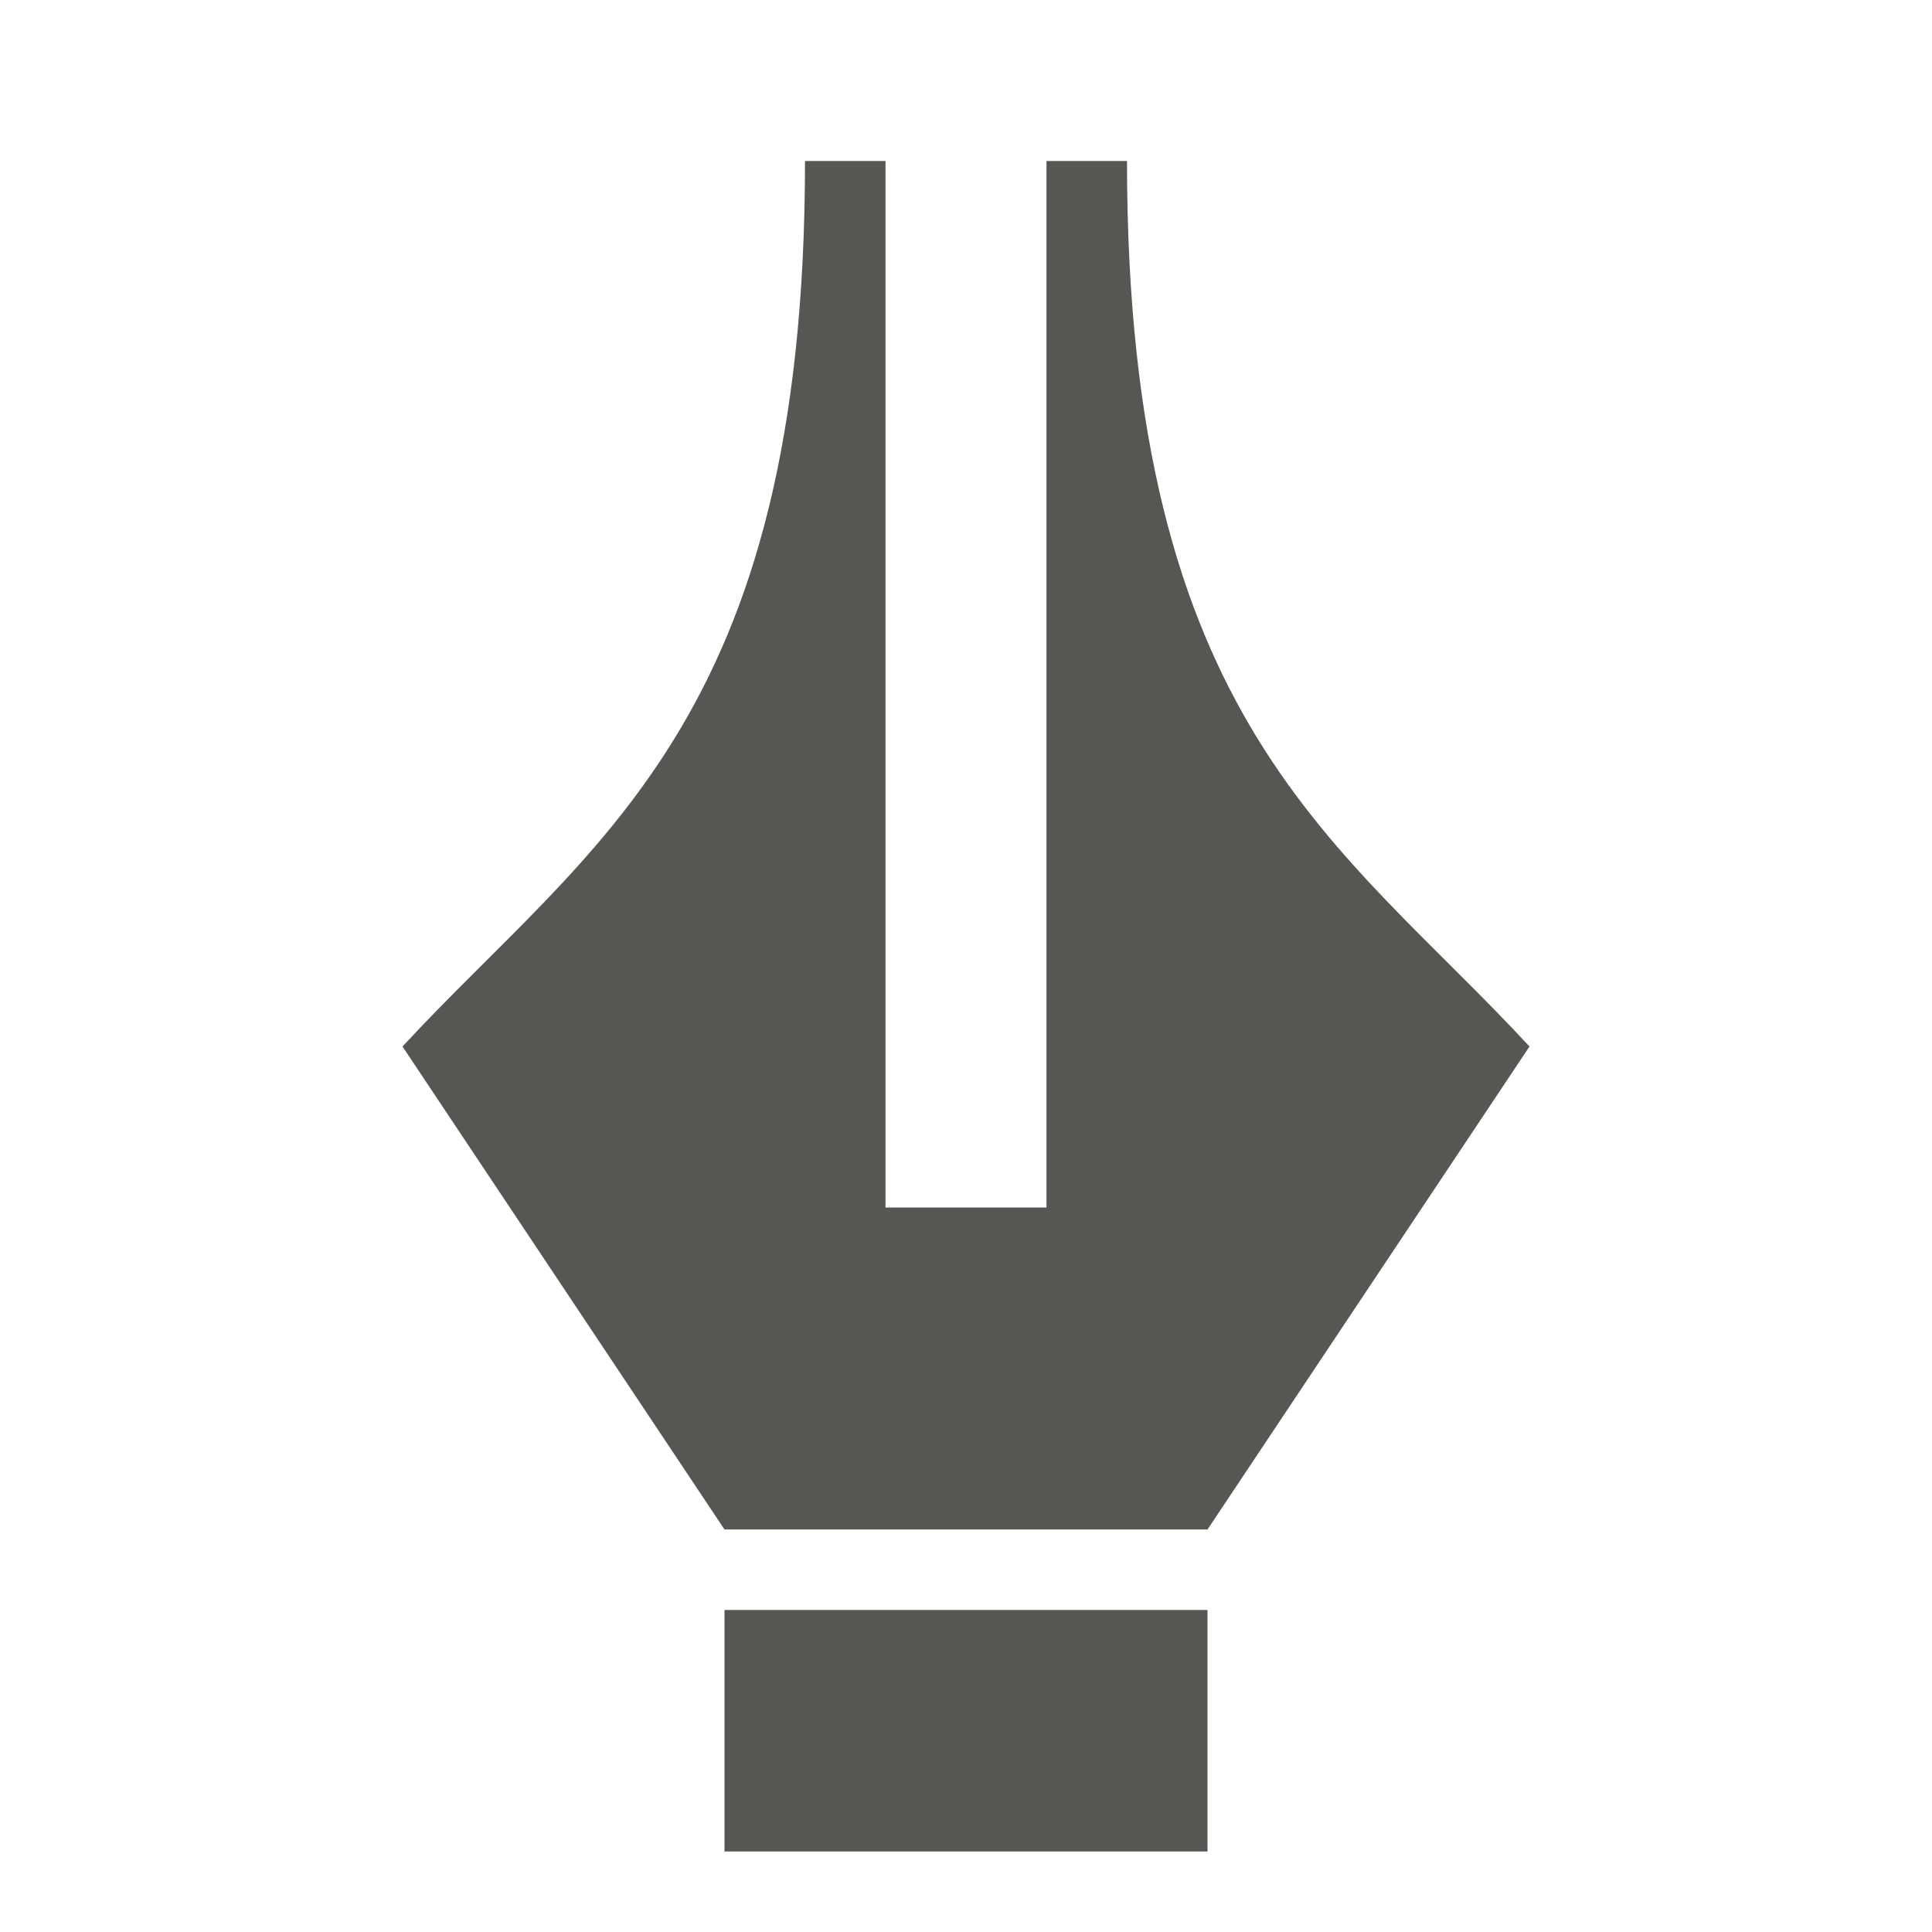
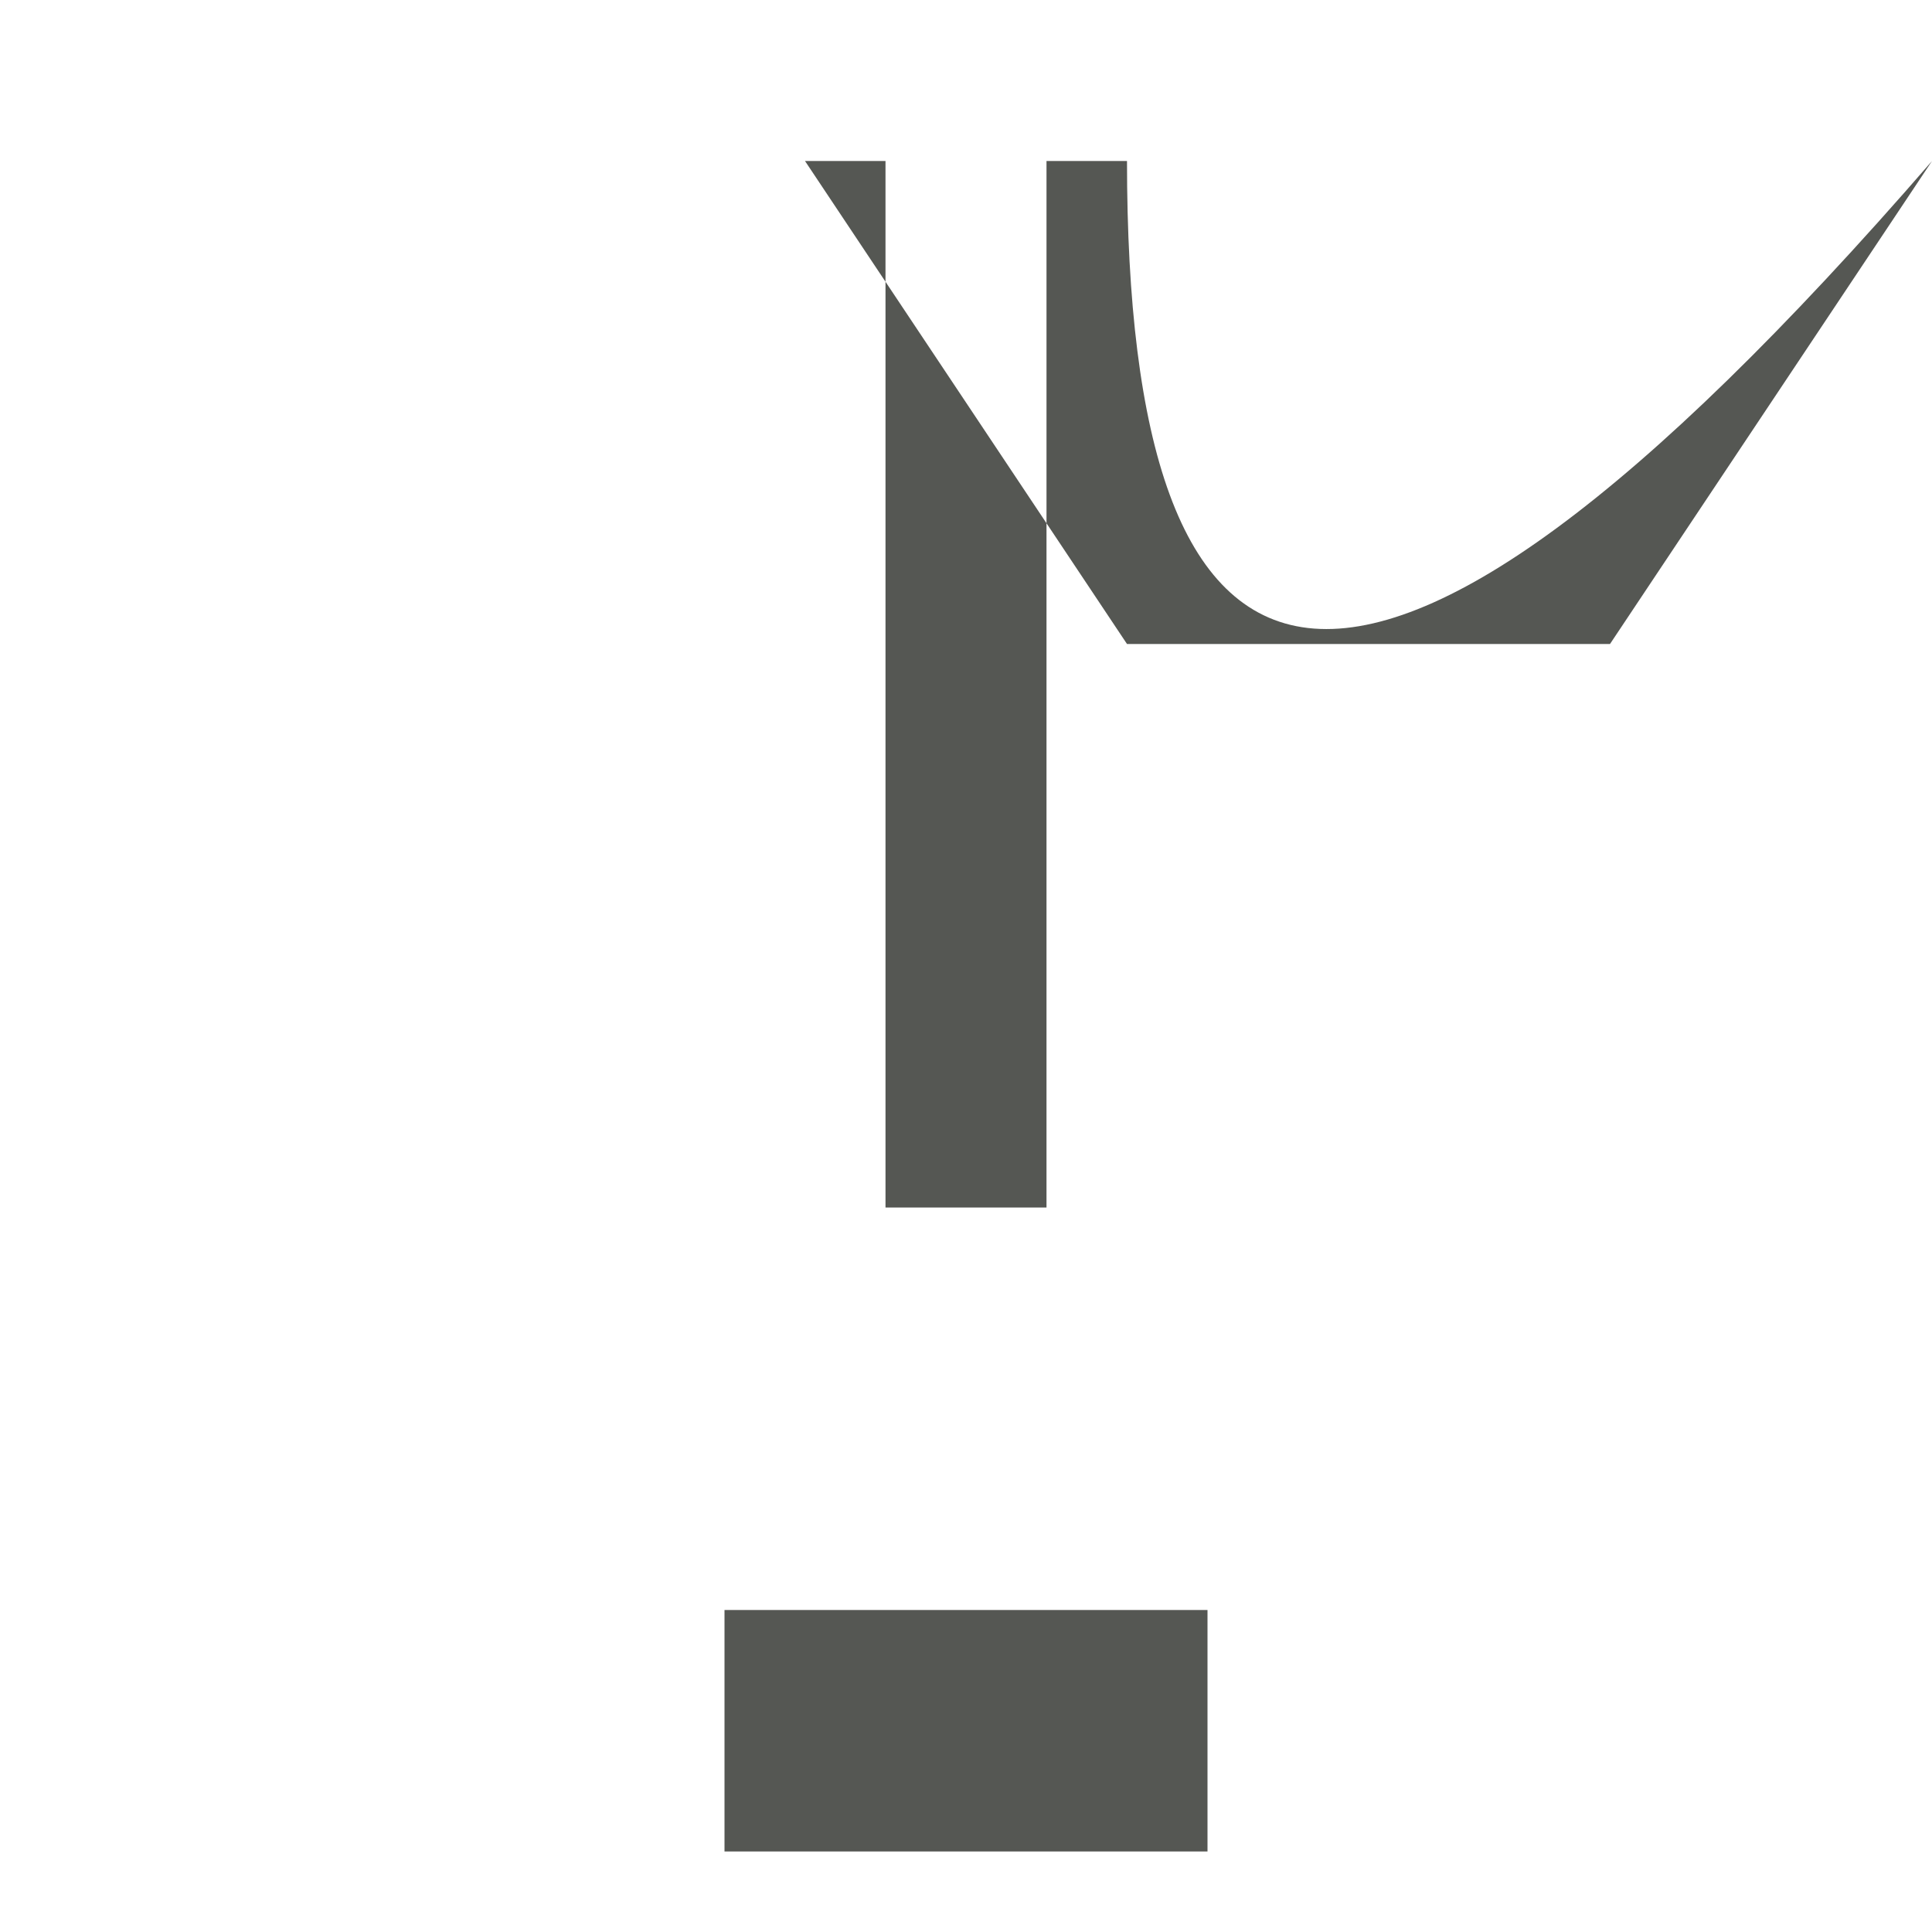
<svg xmlns="http://www.w3.org/2000/svg" viewBox="0 0 24 24">
-   <path style="fill:#555753" d="m 10,2 c 0,7 -2.66,8.47 -5,11 l 4,6 h 6 l 4,-6 C 16.66,10.47 14,9 14,2 H 13 V 15 H 12 11 V 2 Z M 9,20 v 3 h 6 v -3 z" />
+   <path style="fill:#555753" d="m 10,2 l 4,6 h 6 l 4,-6 C 16.66,10.47 14,9 14,2 H 13 V 15 H 12 11 V 2 Z M 9,20 v 3 h 6 v -3 z" />
</svg>